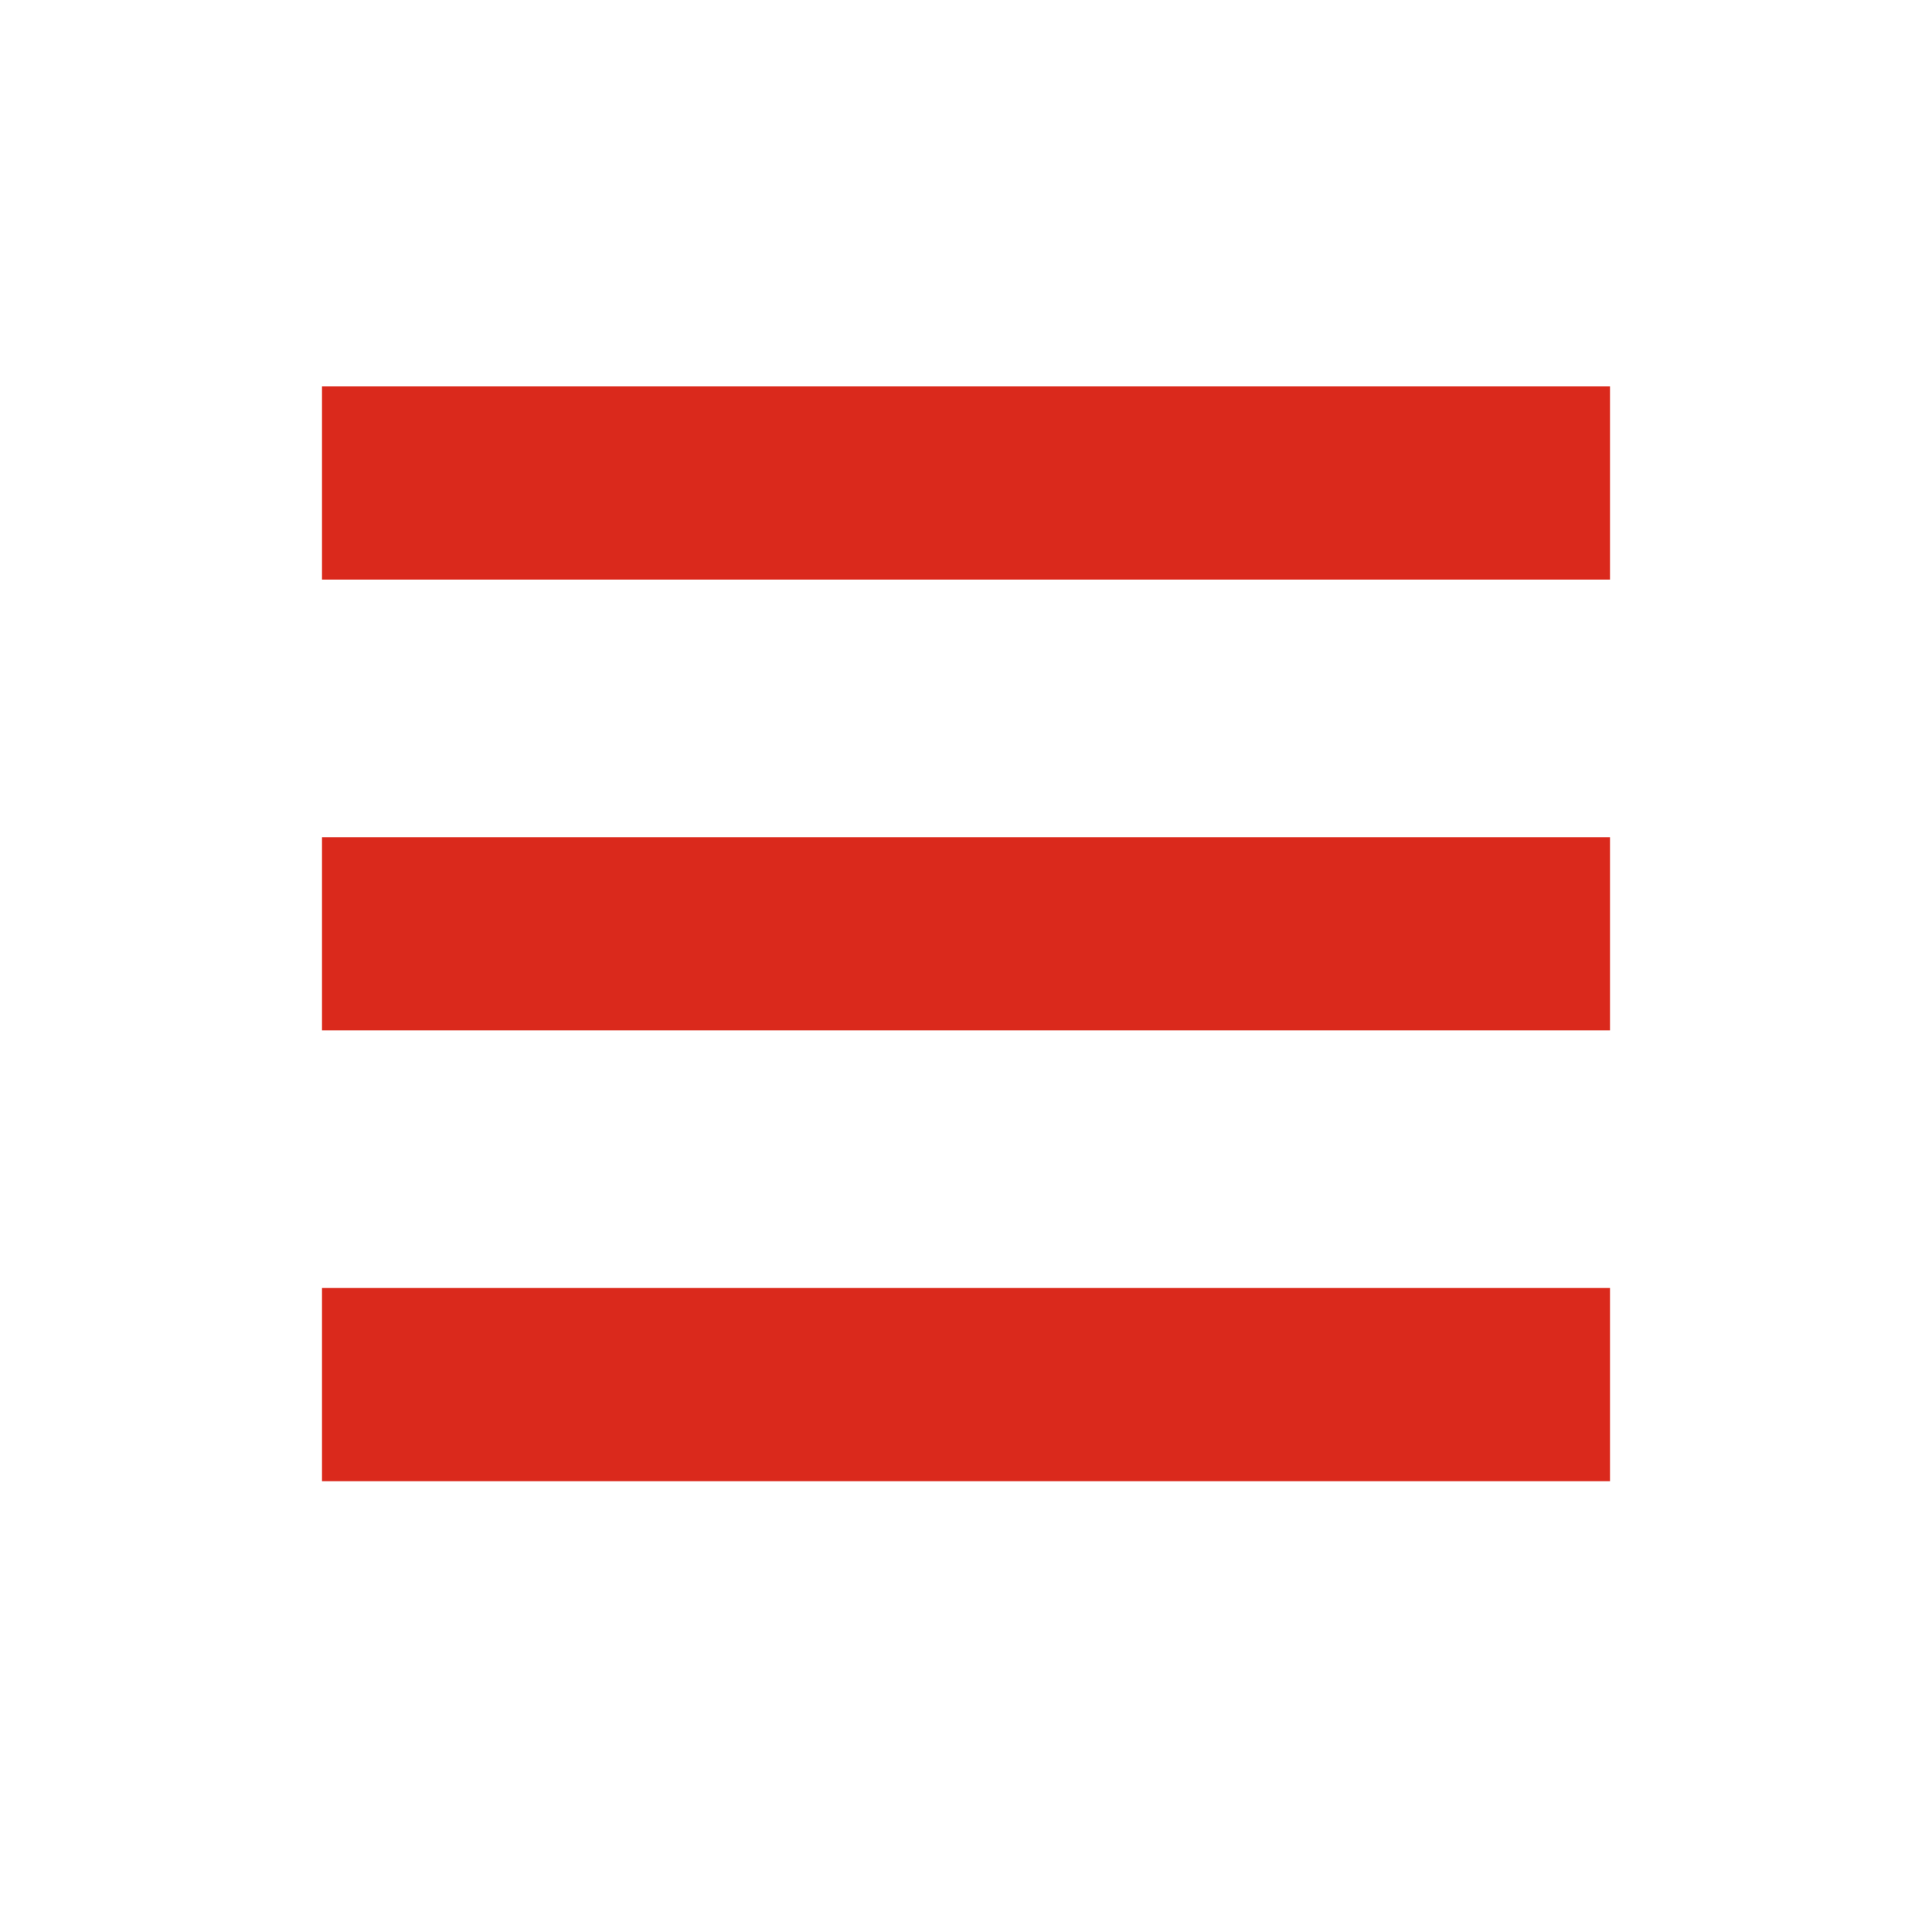
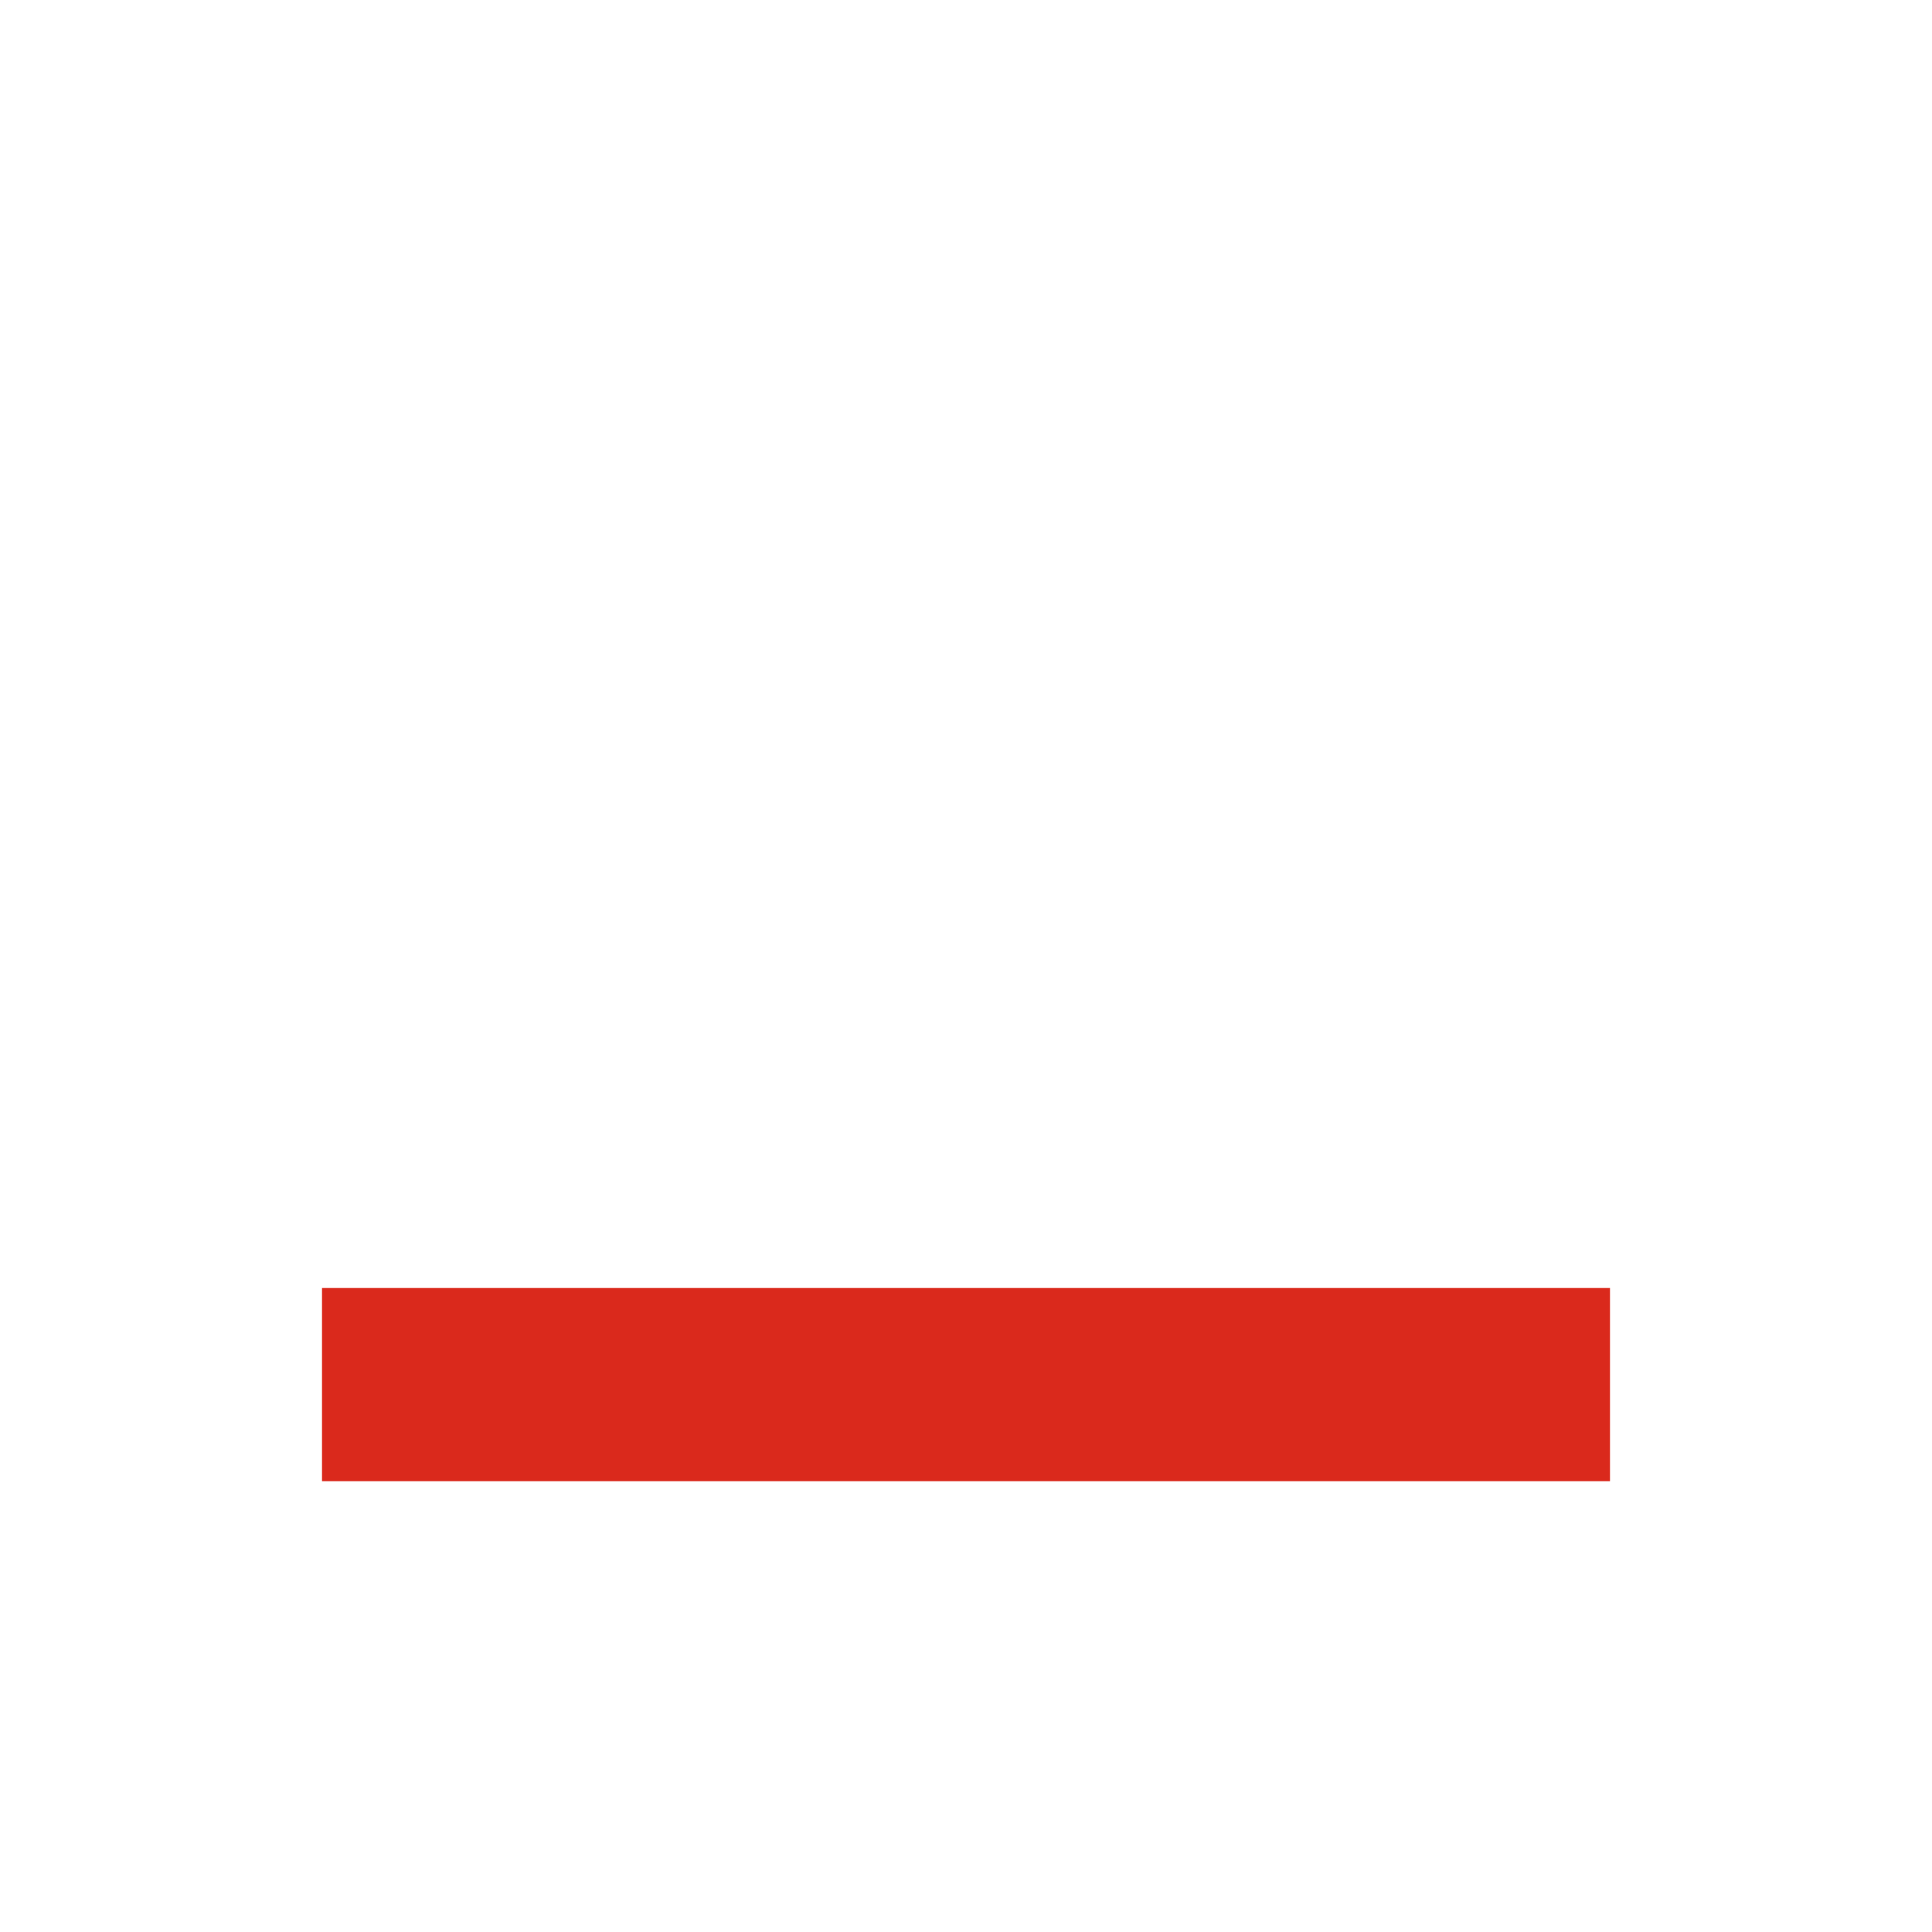
<svg xmlns="http://www.w3.org/2000/svg" id="mobile-burger-menu" width="30" height="30" viewBox="0 0 30 30">
-   <rect id="Rectangle_83" data-name="Rectangle 83" width="30" height="30" fill="none" />
-   <line id="Line_1" data-name="Line 1" x2="20" transform="translate(5 7.5)" fill="none" stroke="#da291c" stroke-width="3" />
-   <line id="Line_2" data-name="Line 2" x2="20" transform="translate(5 14.5)" fill="none" stroke="#da291c" stroke-width="3" />
  <line id="Line_3" data-name="Line 3" x2="20" transform="translate(5 21.5)" fill="none" stroke="#da291c" stroke-width="3" />
</svg>